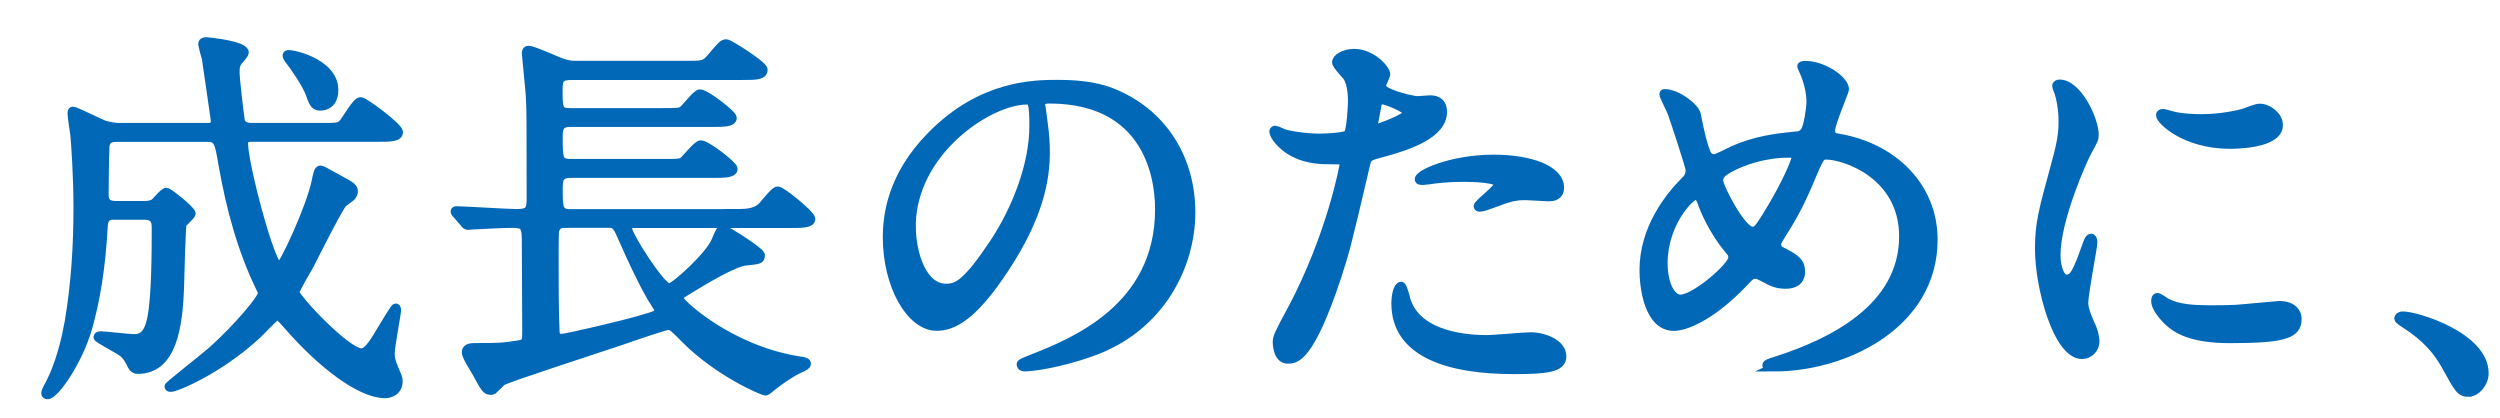
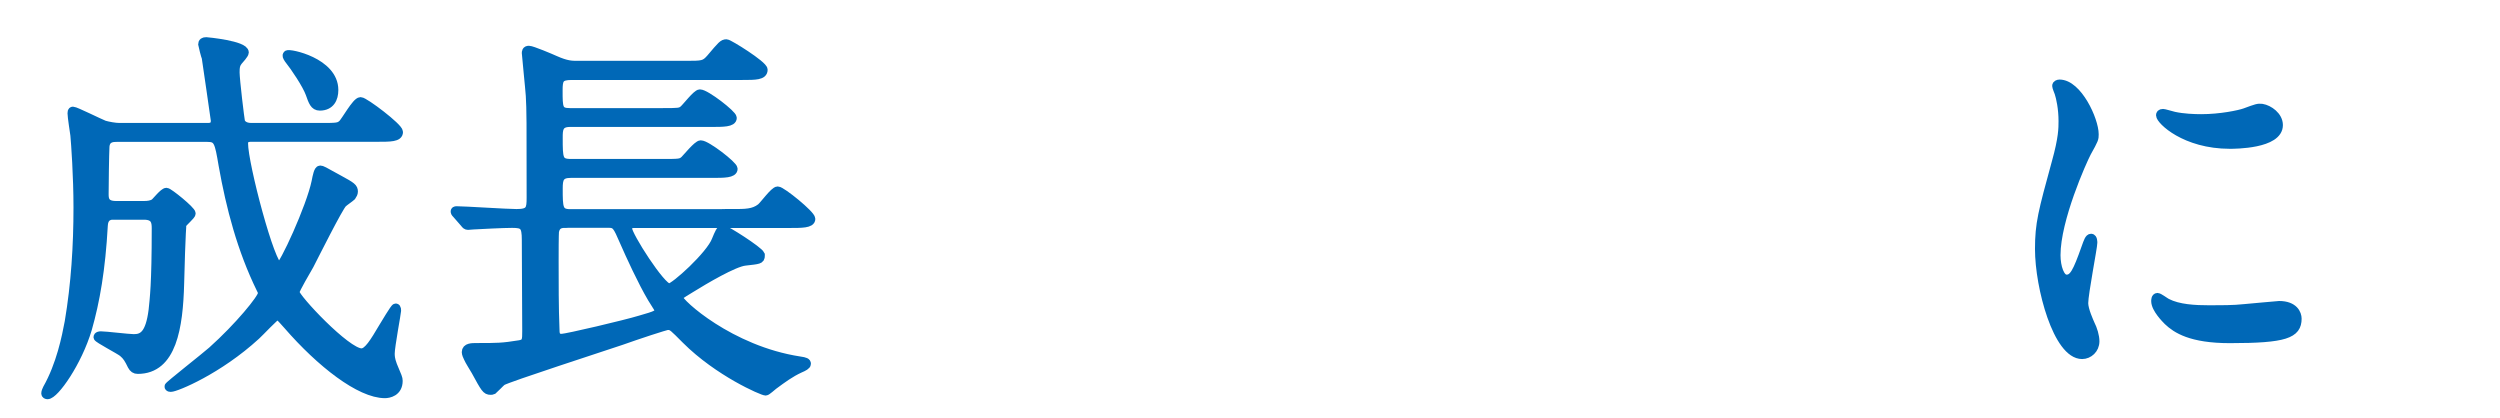
<svg xmlns="http://www.w3.org/2000/svg" id="b" width="239" height="40" viewBox="0 0 239 40">
  <defs>
    <style>.d{fill:none;}.e{fill:#0068b7;stroke:#0068b7;stroke-miterlimit:10;stroke-width:.81px;}</style>
  </defs>
  <g id="c">
    <g>
      <path class="e" d="m10.93,20.58c-.65,0-.99.27-1.03.99-.23,4.18-.76,7.22-1.52,9.88-.95,3.19-3.15,6.31-3.84,6.31-.08,0-.19-.04-.19-.15,0-.15.08-.3.15-.46,1.29-2.28,1.82-4.94,2.09-6.38.61-3.61.84-7.29.84-10.94,0-3-.23-6.19-.3-6.91-.04-.3-.27-1.75-.27-2.09,0-.08,0-.23.11-.23.23,0,2.51,1.14,3,1.33.38.11,1.03.23,1.44.23h8.43c.23,0,.72,0,.72-.61,0-.08-.83-5.81-.87-6.04-.04-.04-.34-1.22-.34-1.25,0-.23.11-.3.38-.3.04,0,3.65.34,3.65,1.06,0,.15-.46.68-.61.84-.23.3-.27.53-.27,1.06,0,.68.46,4.56.53,4.75.04.08.23.49.99.49h6.57c1.6,0,1.79,0,2.13-.3.3-.27,1.33-2.17,1.75-2.17.38,0,3.65,2.47,3.65,2.93,0,.53-.8.53-2.05.53h-12.04c-.42,0-.72.11-.72.57,0,1.98,2.58,11.78,3.38,11.78.38,0,3-5.7,3.5-8.13.11-.57.23-1.14.42-1.14.15,0,.3.08,1.79.91,1.25.68,1.41.8,1.41,1.18,0,.15-.08.3-.19.46-.11.11-.72.53-.84.65-.38.34-2.7,4.98-3.19,5.93-.23.42-1.37,2.32-1.37,2.58,0,.53,4.9,5.77,6.34,5.77.61,0,1.22-1.03,2.05-2.43.19-.3,1.1-1.86,1.22-1.86s.11.23.11.3c0,.15-.61,3.42-.61,4.07,0,.23,0,.53.23,1.14.46,1.1.53,1.22.53,1.48,0,1.1-.95,1.25-1.29,1.25-2.39,0-6.15-2.93-9.31-6.57-.72-.8-.8-.91-.99-.91s-1.67,1.6-2.01,1.9c-3.61,3.31-7.67,4.98-8.17,4.98-.04,0-.19,0-.19-.11s3.5-2.85,4.14-3.42c2.55-2.28,4.79-5.02,4.79-5.47,0-.15-.04-.27-.15-.46-1.82-3.72-2.89-7.75-3.61-11.82-.38-2.24-.46-2.62-1.48-2.62h-8.66c-.34,0-1.03,0-1.1.84-.04.72-.08,3.76-.08,4.52,0,.46,0,1.1,1.1,1.1h2.7c.34,0,.72-.04.99-.23.15-.11.87-1.03,1.14-1.03.23,0,2.39,1.75,2.39,2.05,0,.19-.8.84-.87,1.03-.08.15-.23,5.21-.23,5.66-.11,4.18-.72,8.24-4.03,8.24-.27,0-.42-.11-.57-.38-.3-.61-.46-.91-.87-1.25-.34-.27-2.39-1.33-2.39-1.48,0-.11.15-.15.3-.15.46,0,2.66.27,3.15.27.84,0,1.52-.34,1.82-2.7.11-1.1.3-2.39.3-7.83,0-.61-.08-1.22-1.14-1.22h-2.85Zm21.01-11.97c0,.8-.34,1.56-1.37,1.56-.53,0-.68-.46-.95-1.22-.3-.84-1.41-2.51-2.05-3.31-.15-.23-.19-.34-.11-.42.15-.19,4.48.68,4.48,3.38Z" />
      <path class="e" d="m70.02,20.39c1.25,0,2.01,0,2.7-.53.3-.23,1.29-1.63,1.63-1.63.38,0,3.19,2.28,3.19,2.7,0,.46-.91.46-2.05.46h-14.86c-.34,0-.61.15-.61.46,0,.65,3.19,5.66,3.95,5.66.49,0,3.95-3.12,4.48-4.56.27-.65.42-1.03.65-1.03.27,0,3.42,2.01,3.61,2.43v.11c0,.38-.15.38-1.48.53-1.06.11-3.84,1.75-5.24,2.62-.99.61-1.1.65-1.1.87,0,.46,4.9,4.98,11.55,6,.57.08.68.15.68.3s-.27.3-.65.46c-.91.42-1.63.95-2.51,1.6-.11.08-.65.57-.76.57-.3,0-4.52-1.82-7.64-4.94-1.18-1.18-1.29-1.33-1.71-1.33-.23,0-2.96.91-4.45,1.44-1.79.61-10.83,3.53-11.4,3.88-.15.11-.72.72-.87.84-.08.04-.15.04-.23.04-.42,0-.53-.19-1.44-1.86-.11-.19-.65-1.06-.72-1.25-.08-.15-.19-.42-.19-.57,0-.46.57-.46.99-.46,2.01,0,2.47,0,4.14-.27.65-.11.65-.42.65-1.29,0-1.41-.04-7.45-.04-8.7,0-1.37-.23-1.56-1.33-1.56-.87,0-2.93.11-3.69.15-.11,0-.46.04-.53.04-.15,0-.23-.08-.34-.23l-.76-.87c-.15-.15-.15-.19-.15-.27,0-.04.04-.08.15-.08.76,0,4.83.27,5.74.27,1.29,0,1.37-.38,1.37-1.48,0-7.48,0-8.32-.08-9.76-.04-.65-.38-3.91-.38-4.07,0-.11,0-.3.27-.3.3,0,2.09.76,2.51.95,1.1.49,1.6.49,2.13.49h10.3c1.67,0,1.86,0,2.43-.65,1.06-1.25,1.18-1.41,1.52-1.41.23,0,3.53,2.05,3.53,2.51,0,.57-.76.57-2.01.57h-16.3c-1.18,0-1.29.34-1.29,1.41,0,1.67,0,2.09,1.1,2.09h8.78c1.6,0,1.79,0,2.09-.27.27-.23,1.25-1.52,1.56-1.52.57,0,3.12,1.98,3.12,2.32,0,.46-.91.46-2.01.46h-13.53c-1.1,0-1.1.68-1.1,1.44,0,1.98,0,2.43,1.18,2.43h8.81c1.56,0,1.71,0,2.05-.3.23-.23,1.25-1.48,1.56-1.48.57,0,3.12,1.98,3.12,2.32,0,.46-.91.46-1.98.46h-13.56c-1.06,0-1.18.49-1.18,1.41,0,1.86,0,2.39,1.14,2.39h15.5Zm-15.92.99c-.38,0-.91,0-1.06.72-.04.19-.04,2.32-.04,2.85,0,1.9,0,4.56.08,6.46,0,.53.04.91.61.91.49,0,6.12-1.33,7.49-1.75,1.6-.46,1.79-.53,1.79-.95,0-.08-.08-.19-.65-1.1-.95-1.6-2.09-4.1-2.66-5.4-.68-1.56-.76-1.75-1.52-1.75h-4.03Z" />
-       <path class="e" d="m99.5,10.02c0,.11.08.27.08.42.15,1.22.38,2.43.38,4.1,0,2.55-.57,6.08-3.91,11.13-3.04,4.64-4.98,5.55-6.5,5.55-2.51,0-4.75-3.91-4.75-8.55,0-2.01.42-5.85,4.22-9.69,4.83-4.94,9.92-4.94,12.12-4.94,3.46,0,5.05.68,6.12,1.22,4.1,2.01,6.61,6.08,6.61,11.06s-2.85,11.02-9.58,13.37c-3.23,1.14-5.74,1.41-6.31,1.41-.15,0-.38-.04-.38-.27,0-.11.08-.15,1.03-.53,3.95-1.56,12.2-4.83,12.2-14.29,0-1.48-.15-10.52-10.52-10.52-.76,0-.8.3-.8.53Zm-12.35,11.66c0,2.47.99,5.85,3.3,5.85,1.1,0,2.01-.46,4.64-4.41,2.01-3.08,3.72-7.29,3.72-11.06,0-2.28-.15-2.47-.65-2.47-3.61,0-11.02,4.9-11.02,12.08Z" />
-       <path class="e" d="m123.46,29.66c3.91-7.41,5.02-13.94,5.02-13.98,0-.38-.15-.38-1.37-.38-.8,0-2.13-.04-3.38-.68-1.22-.61-1.98-1.67-1.98-2.05,0-.11.11-.15.15-.15.15,0,.72.3.87.34.57.19,2.13.42,3.38.42.57,0,2.39-.08,2.7-.34.3-.27.42-2.85.42-3.12,0-.3,0-1.6-.46-2.36-.15-.19-1.06-1.14-1.06-1.41,0-.38.72-.87,1.71-.87,1.71,0,3.04,1.56,3.04,2.01,0,.19-.42.95-.42,1.14,0,.72,3.04,1.37,3.42,1.37.15,0,.99-.08,1.18-.08.3,0,1.25,0,1.25,1.18,0,2.13-3.23,3.23-5.74,3.91-1.29.34-1.44.38-1.6,1.06-1.94,8.28-1.98,8.32-2.77,10.79-2.62,7.9-3.99,7.9-4.71,7.9-.91,0-1.03-1.25-1.03-1.67,0-.46.19-.84,1.37-3.04Zm8.02-17.36c.19,0,3.08-1.03,3.08-1.52,0-.38-2.05-1.22-2.47-1.22-.23,0-.34.08-.42.46-.15.76-.15.87-.34,1.79-.04.27-.08.49.15.49Zm2.89,16.11c.8,3.31,4.9,4.03,7.79,4.03.65,0,3.53-.27,4.14-.27,1.29,0,3.04.65,3.04,1.9,0,1.1-1.41,1.29-4.63,1.29-6.16,0-11.29-1.56-11.29-6.35,0-.87.23-1.67.53-1.67.15,0,.38.95.42,1.06Zm8.4-13.22c3.61,0,6.35,1.06,6.35,2.74,0,.91-.8.91-1.1.91-.34,0-1.82-.11-2.13-.11-.68,0-1.25,0-2.81.61-.95.34-1.33.49-1.6.49-.08,0-.19,0-.19-.11,0-.27,1.98-1.71,1.98-2.13,0-.57-2.7-.61-3.27-.61-.84,0-1.86.04-2.74.15-.23.04-1.1.15-1.25.15-.04,0-.3,0-.34-.08-.27-.49,3.04-2.01,7.1-2.01Z" />
-       <path class="e" d="m169.61,35.1c-.65,0-.72,0-.72-.19,0-.11.11-.19,1.1-.49,5.02-1.63,11.97-4.94,11.97-11.82,0-5.93-5.66-7.75-7.37-7.75-.57,0-.65.23-1.63,2.55-1.1,2.58-1.75,3.61-2.89,5.43-.15.27-.19.38-.19.53,0,.46.3.61.57.72,1.29.68,1.71.99,1.71,1.9,0,.99-.8,1.22-1.41,1.22-.87,0-1.29-.19-2.13-.65-.53-.27-.57-.3-.8-.3-.38,0-.46.08-1.14.8-3.08,3.23-5.59,4.18-6.65,4.18-2.47,0-2.89-3.88-2.89-5.4,0-3.95,2.39-6.99,3.99-8.59.34-.3.42-.65.42-.99s-1.52-4.9-1.71-5.43c-.11-.3-.8-1.67-.8-1.79,0-.04,0-.11.08-.11,1.22,0,2.93,1.33,3.08,2.05.46,2.43.84,3.5.99,3.76.11.23.38.42.68.42s1.56-.68,1.82-.8c2.17-.95,4.07-1.18,5.93-1.37.34,0,.72-.08.95-.49.27-.46.53-2.05.53-2.81,0-.19,0-1.48-.8-3.15-.04-.08-.08-.15-.08-.19,0-.11.3-.11.38-.11,1.71,0,3.76,1.41,3.76,2.32,0,.15-1.33,3.27-1.33,3.91,0,.61.42.68.72.72,5.32.91,9.08,4.71,9.08,9.73,0,8.13-8.47,12.2-15.24,12.2Zm-4.25-11.13c-1.1-1.25-2.13-3.12-2.58-4.37-.19-.53-.34-.91-.68-.91-.49,0-3.08,2.62-3.08,6.46,0,2.05.76,3.42,1.63,3.42,1.41,0,4.98-3.12,4.98-3.91,0-.34-.08-.46-.27-.68Zm5.78-9.31c-2.55,0-4.56.76-5.78,1.41-.65.38-1.03.65-1.03,1.18,0,.65,2.17,4.83,3.19,4.83.38,0,.53-.08,1.33-1.37,2.09-3.38,2.81-5.4,2.81-5.58,0-.46-.38-.46-.53-.46Z" />
      <path class="e" d="m197.56,26.66c.65,0,.99-.61,1.82-2.96.23-.65.34-.95.53-.95s.19.38.19.46c0,.42-.87,4.86-.87,5.77,0,.65.53,1.79.61,1.98.27.53.46,1.18.46,1.67,0,.76-.61,1.29-1.25,1.29-2.36,0-4.1-6.46-4.1-10.11,0-2.43.3-3.53,1.6-8.28.65-2.32.65-3.27.65-3.95,0-1.22-.23-2.24-.38-2.7-.04-.11-.23-.57-.23-.68s.15-.19.3-.19c1.75,0,3.34,3.46,3.34,4.83,0,.42,0,.46-.72,1.75-.42.8-2.93,6.38-2.93,9.8,0,1.14.38,2.28.99,2.28Zm22.07,3.8c0,1.48-1.14,1.94-6.46,1.94-3.72,0-5.13-.95-5.93-1.71-.19-.19-1.18-1.18-1.18-1.9,0-.08,0-.38.19-.38.15,0,.76.46.91.53,1.1.57,2.66.65,4.07.65.99,0,2.36,0,3.31-.11.53-.04,3.19-.3,3.34-.3,1.44,0,1.75.84,1.75,1.29Zm-1.79-18.5c0,1.86-4.22,1.86-4.67,1.86-4.29,0-6.65-2.32-6.65-2.81,0-.08.04-.19.27-.19.11,0,.57.15,1.06.27.87.19,1.9.23,2.58.23,1.86,0,3.65-.38,4.18-.57,1.14-.42,1.25-.46,1.63-.42.68.11,1.6.76,1.6,1.63Z" />
-       <path class="e" d="m236.02,37.53c-.8,0-.95-.27-2.2-2.55-.76-1.33-1.75-2.66-3.99-4.07-.11-.08-.53-.34-.53-.46s.11-.27.42-.27c1.33,0,7.79,1.98,7.79,5.51,0,.91-.76,1.82-1.48,1.82Z" />
      <rect class="d" width="239" height="40" />
    </g>
  </g>
</svg>